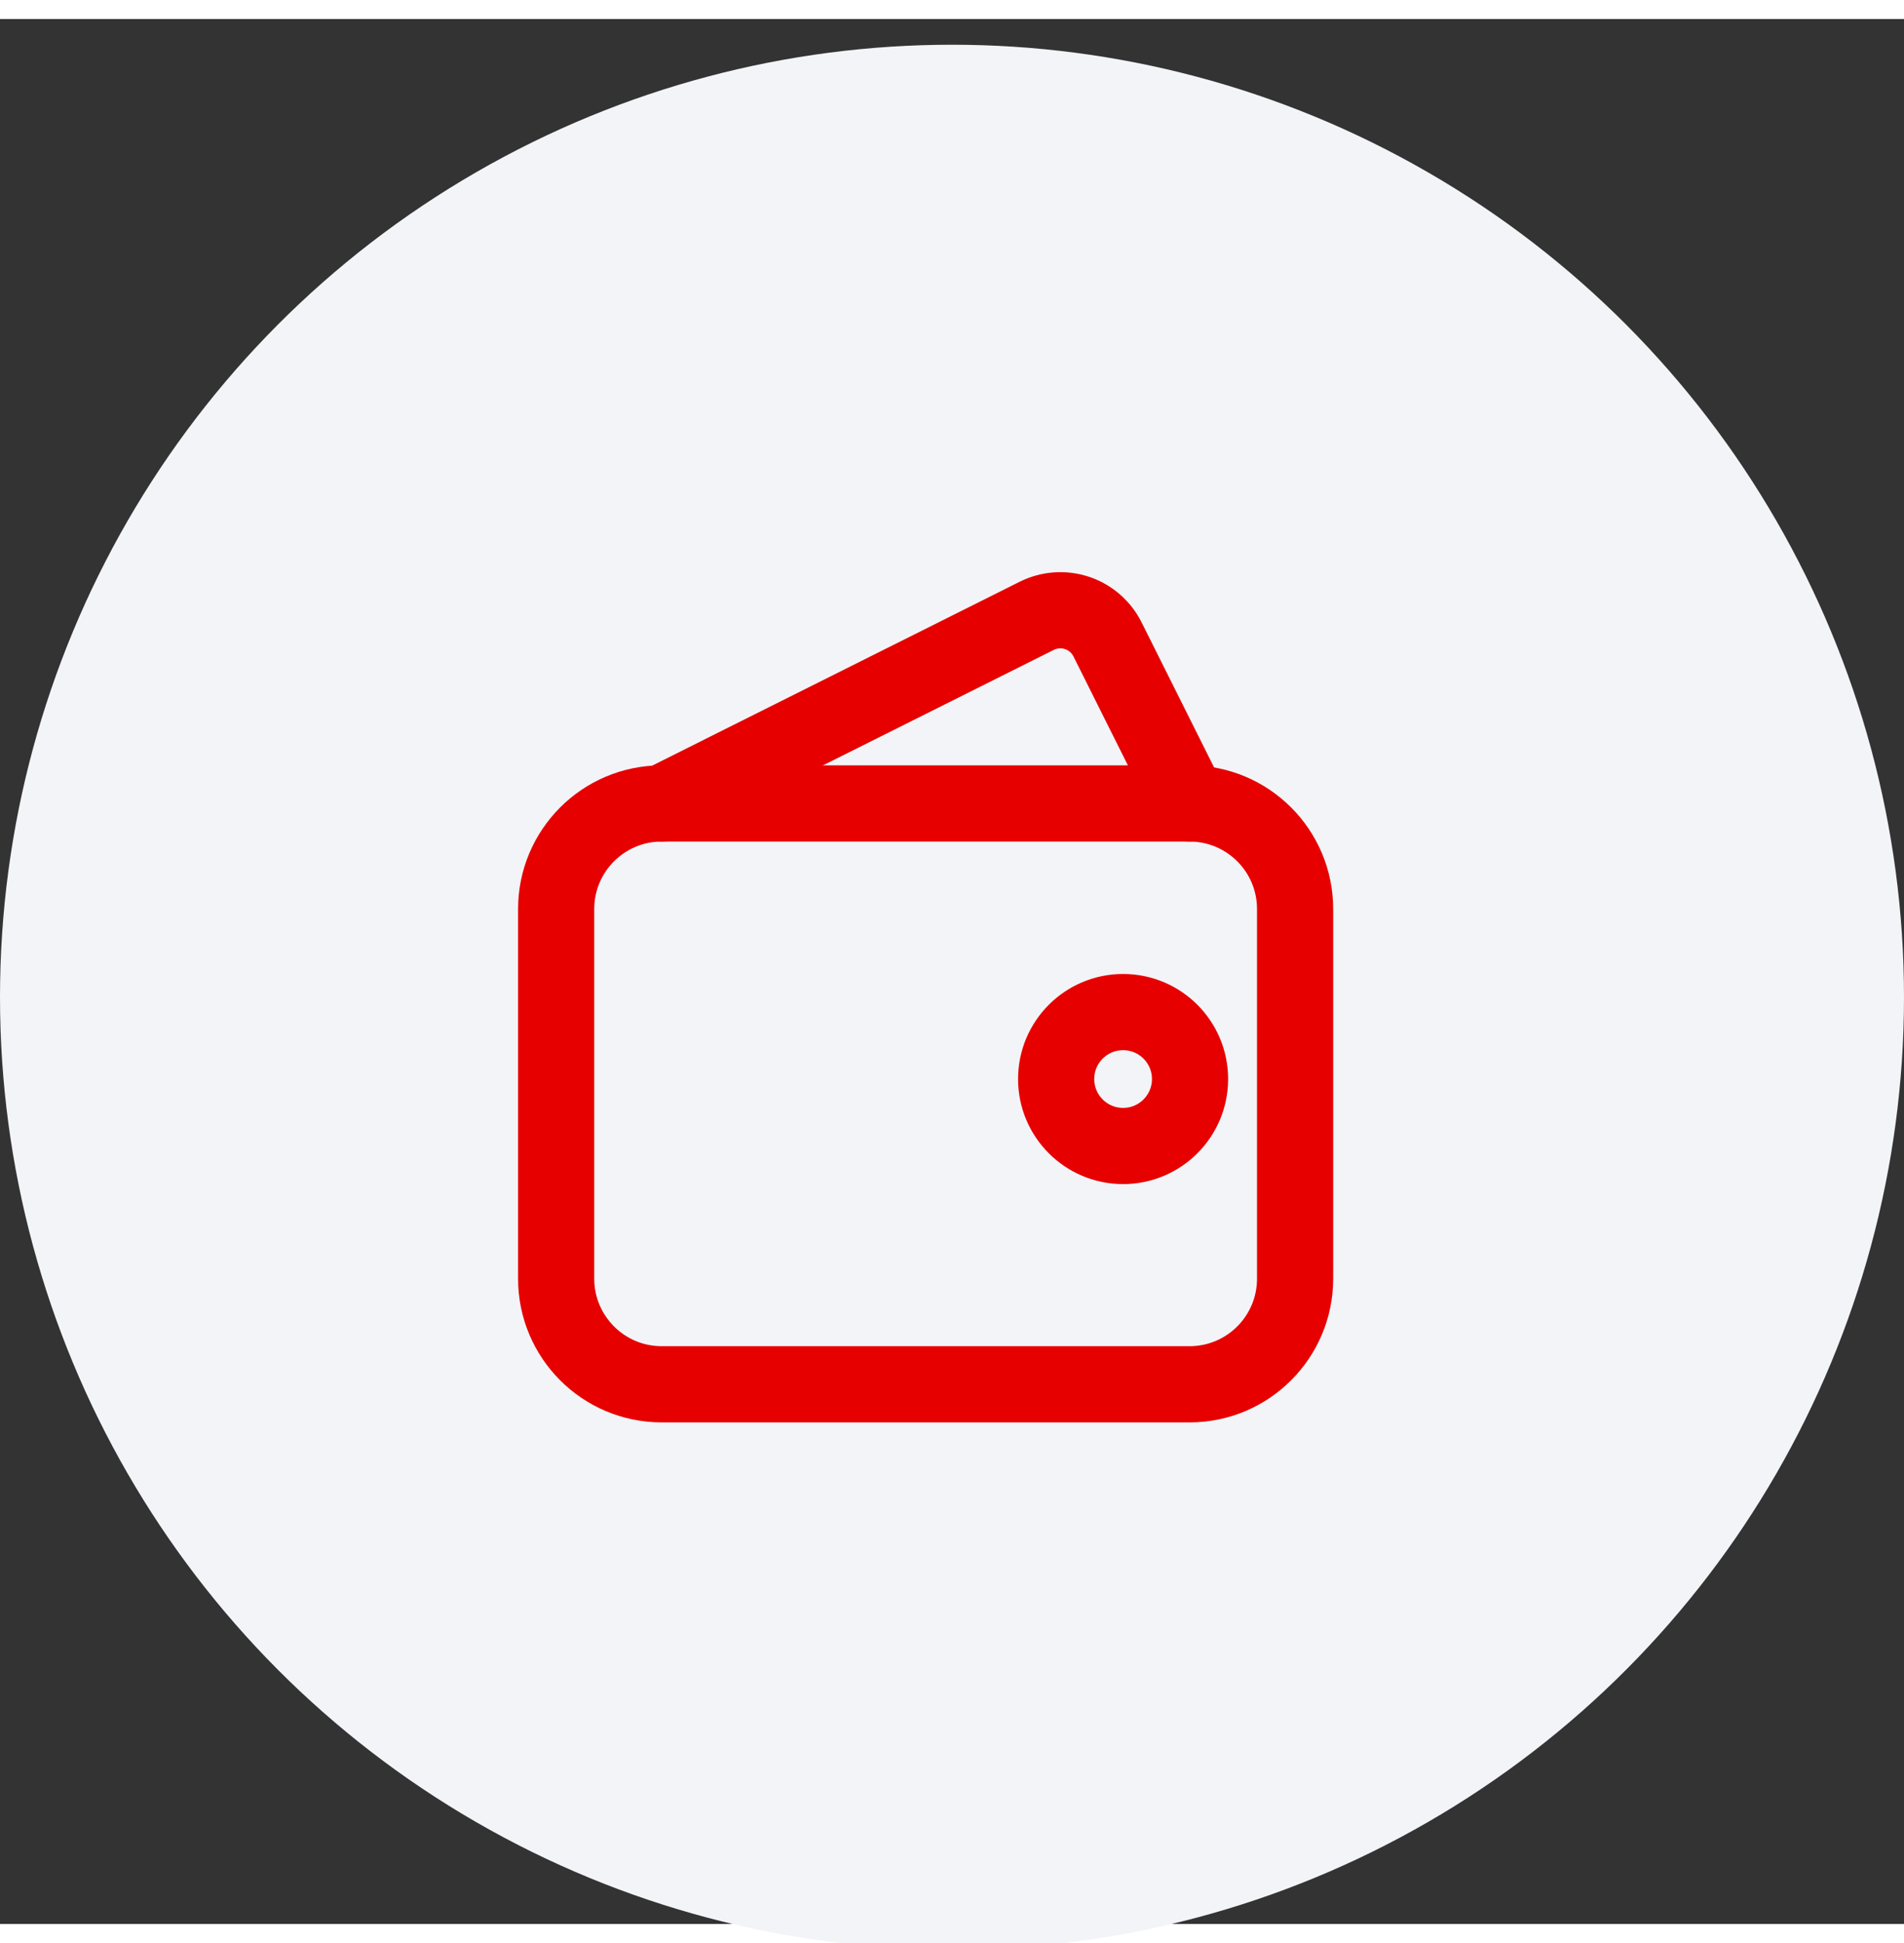
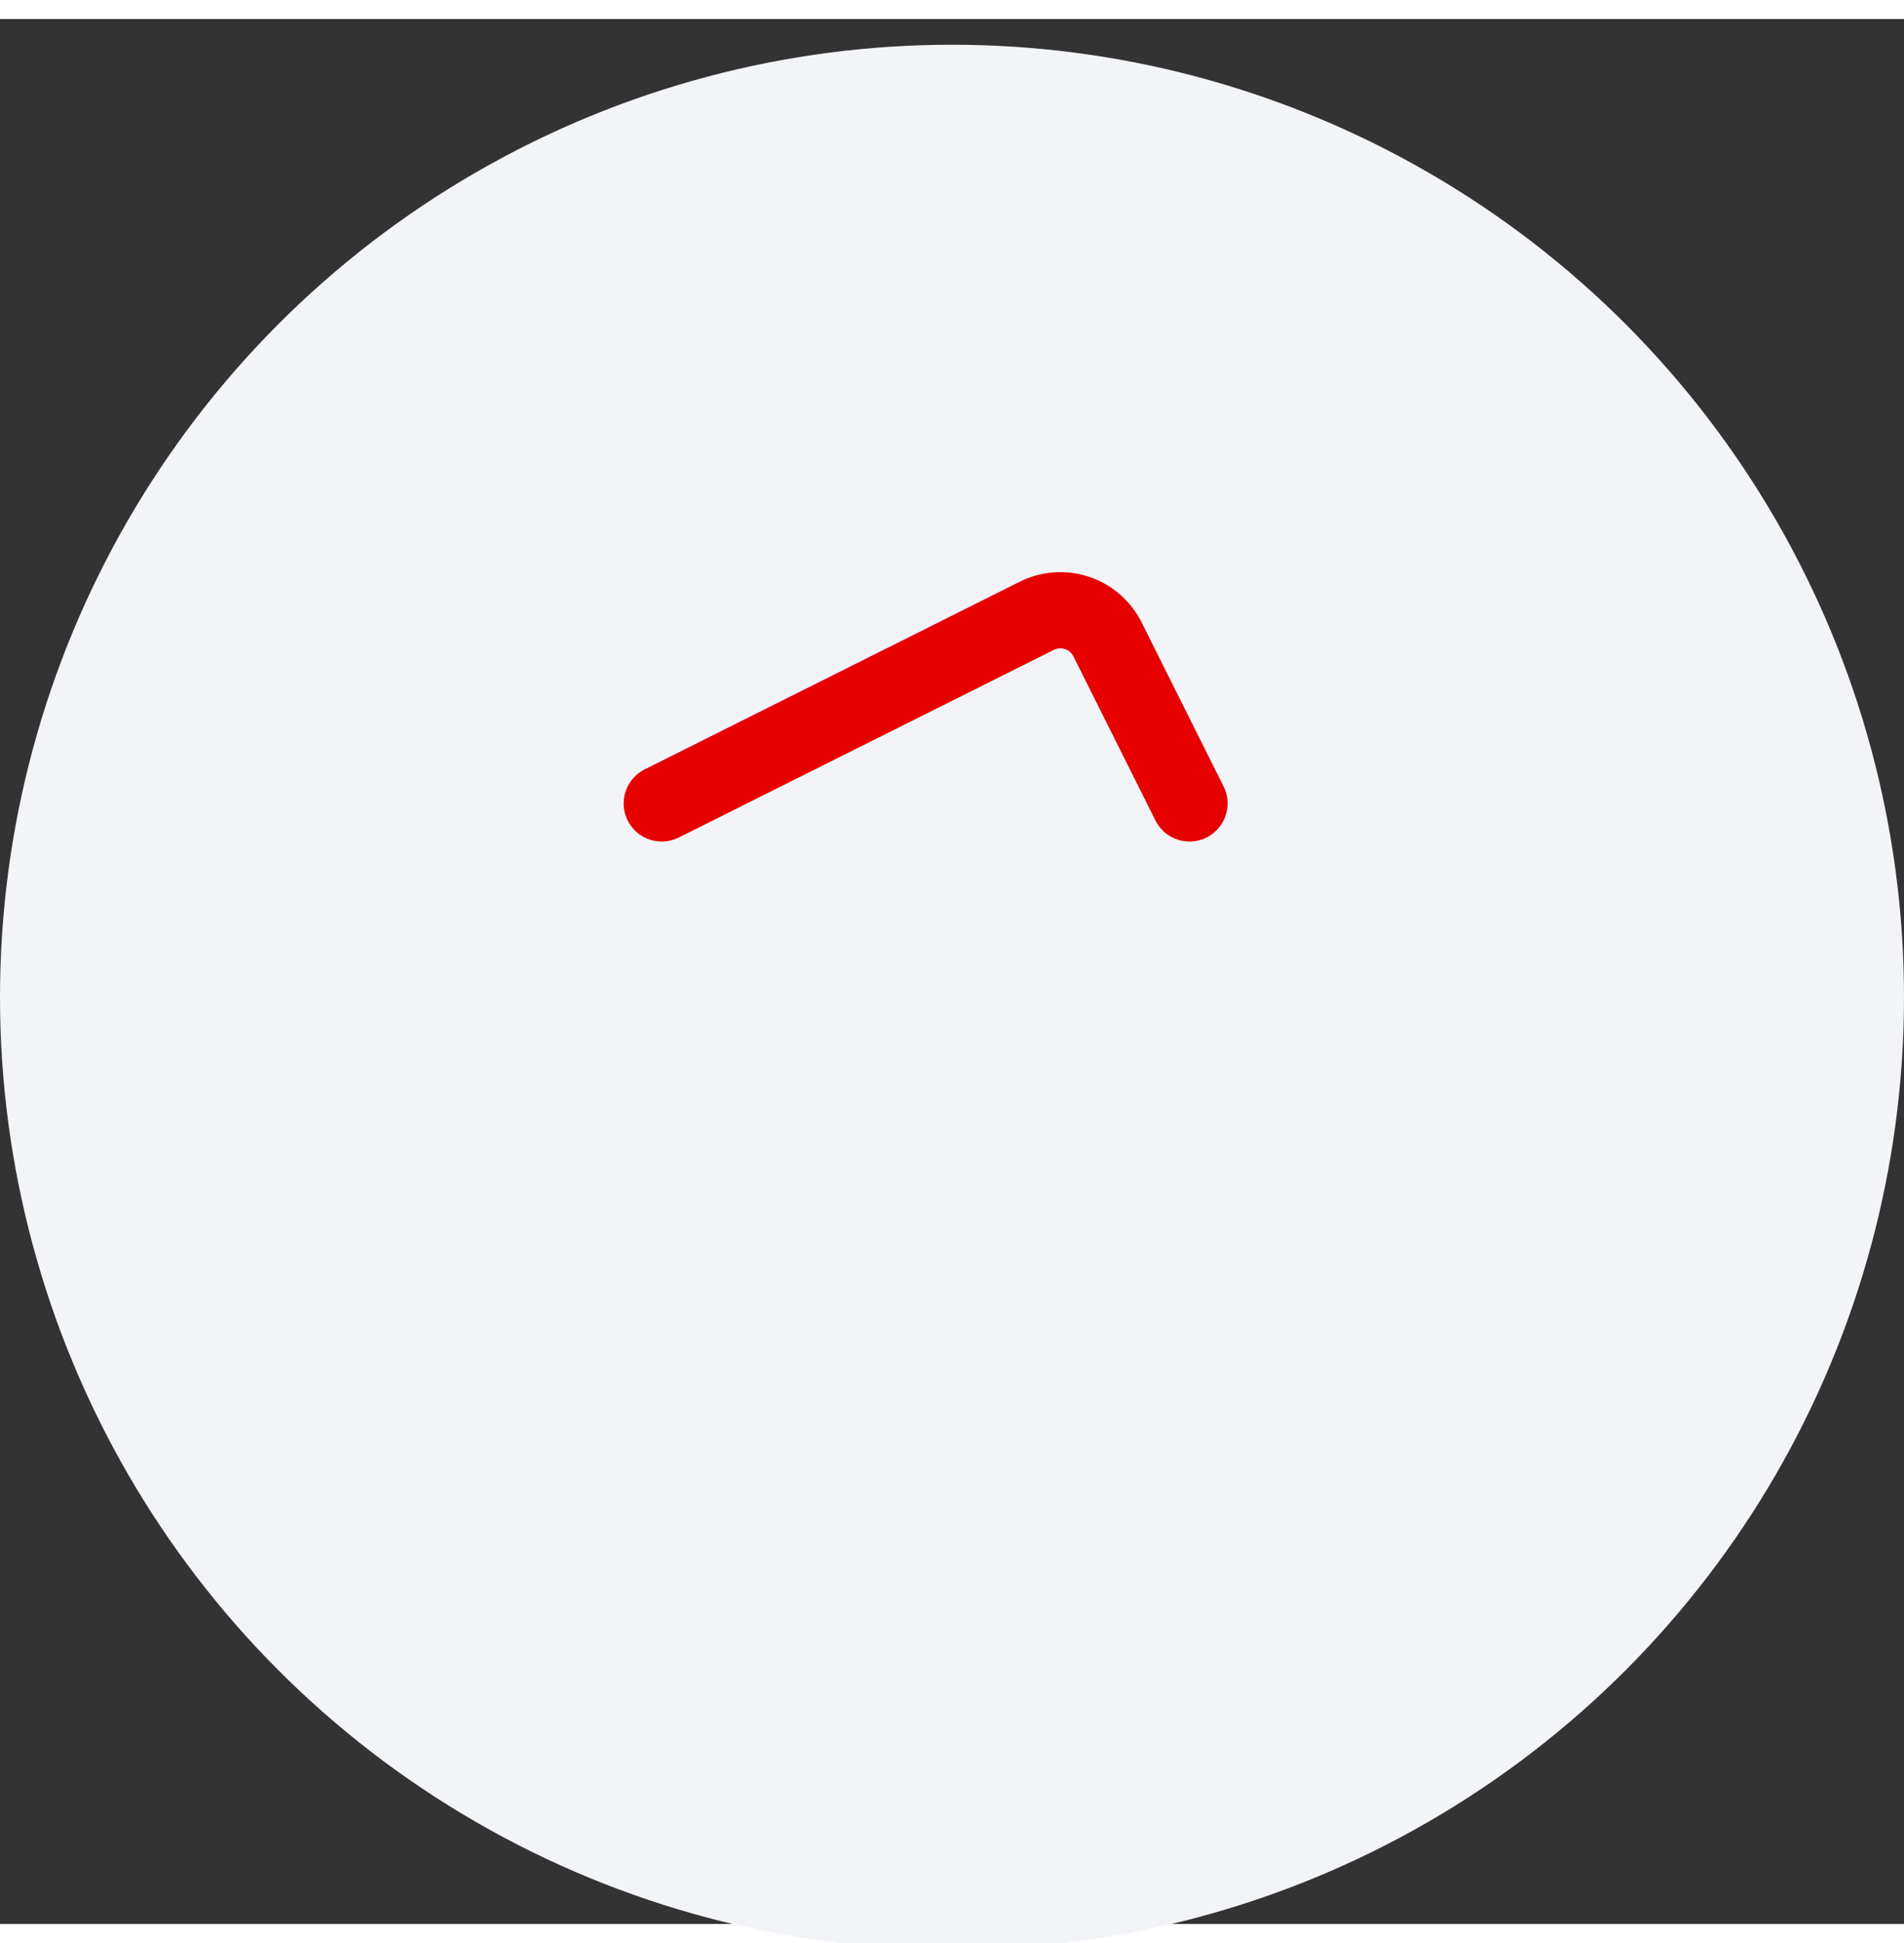
<svg xmlns="http://www.w3.org/2000/svg" width="50" height="51" viewBox="0 0 50 50" fill="none">
  <rect x="0" y="0" width="50" height="50" fill="#333333" stroke="none" />
  <circle cx="25" cy="25.674" r="25" fill="#F2F4F7" />
-   <path fill-rule="evenodd" clip-rule="evenodd" d="M34.01 31.677V33.063C34.01 34.594 32.769 35.835 31.238 35.835H17.377C15.846 35.835 14.605 34.594 14.605 33.063V23.361C14.605 21.83 15.846 20.589 17.377 20.589H31.238C32.769 20.589 34.01 21.83 34.01 23.361V31.677Z" stroke="#E60000" stroke-width="2" stroke-linecap="round" stroke-linejoin="round" />
  <path d="M31.237 20.589L29.085 16.285C28.921 15.956 28.633 15.705 28.284 15.589C27.935 15.473 27.554 15.5 27.225 15.664L17.377 20.589" stroke="#E60000" stroke-width="2" stroke-linecap="round" stroke-linejoin="round" />
-   <path d="M29.493 26.065C30.464 26.065 31.251 26.852 31.251 27.823C31.251 28.793 30.464 29.58 29.493 29.58C28.522 29.58 27.735 28.793 27.735 27.823C27.735 26.852 28.522 26.065 29.493 26.065" stroke="#E60000" stroke-width="2" stroke-linecap="round" stroke-linejoin="round" />
</svg>